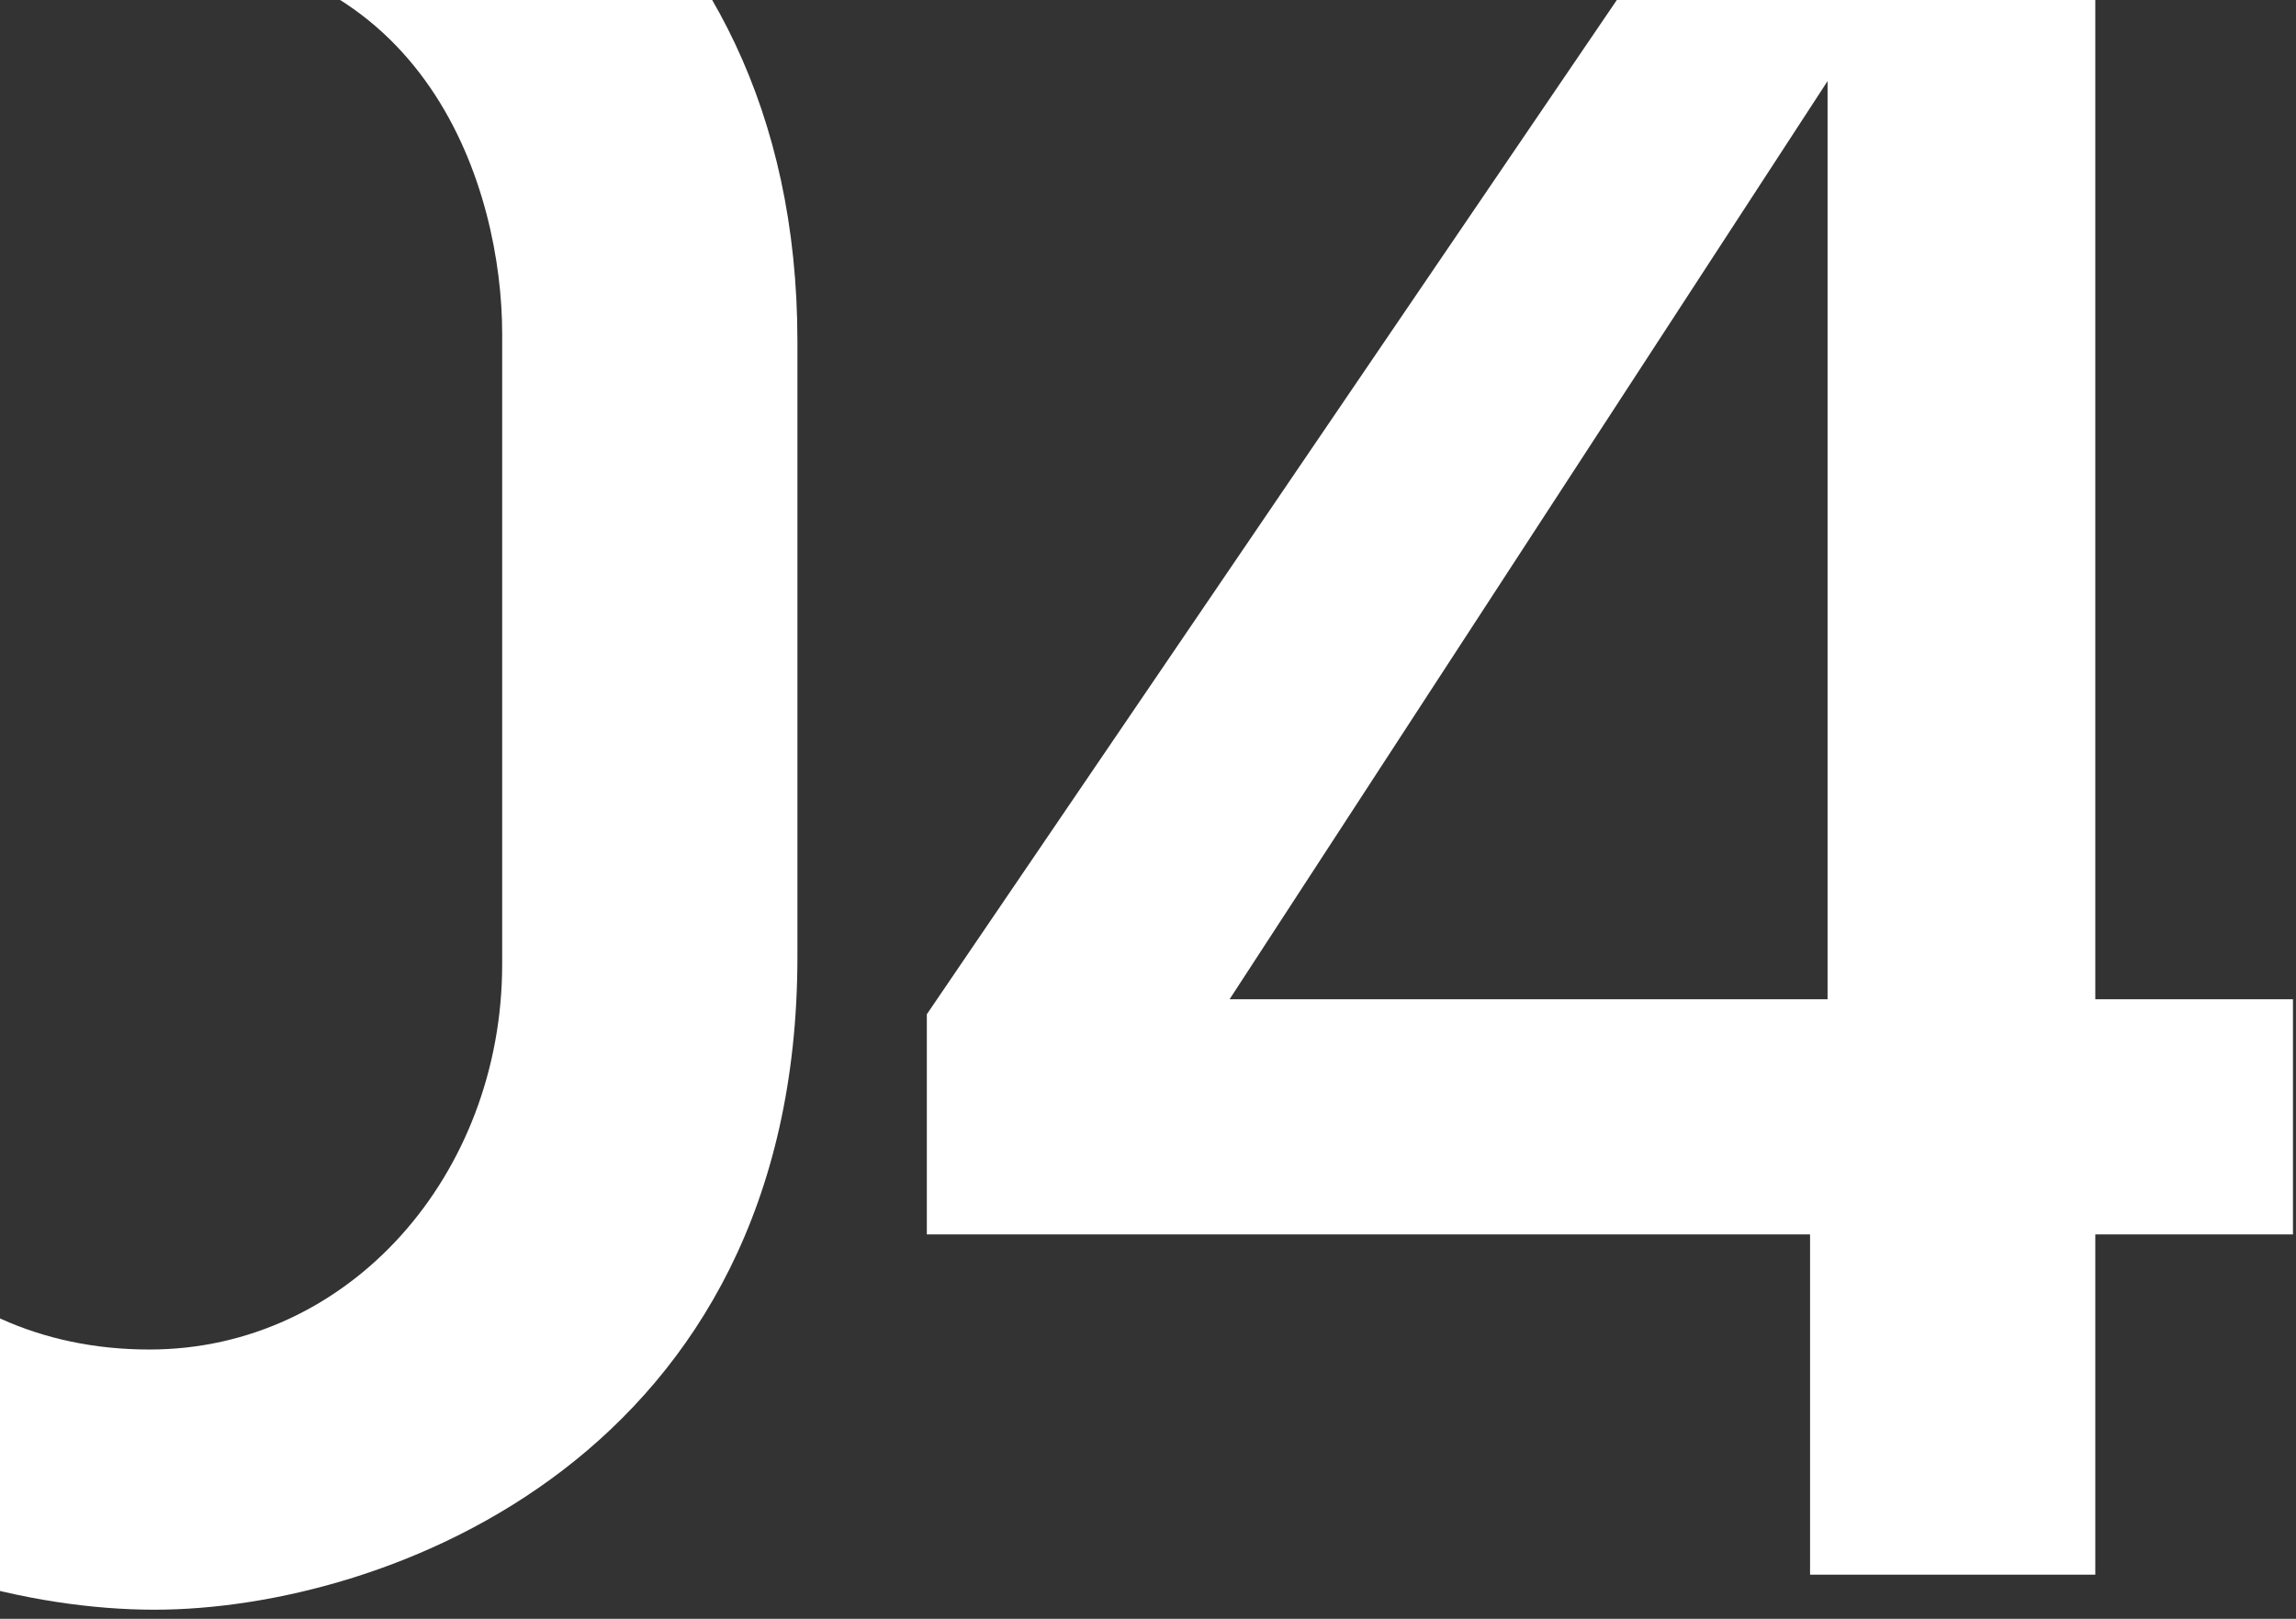
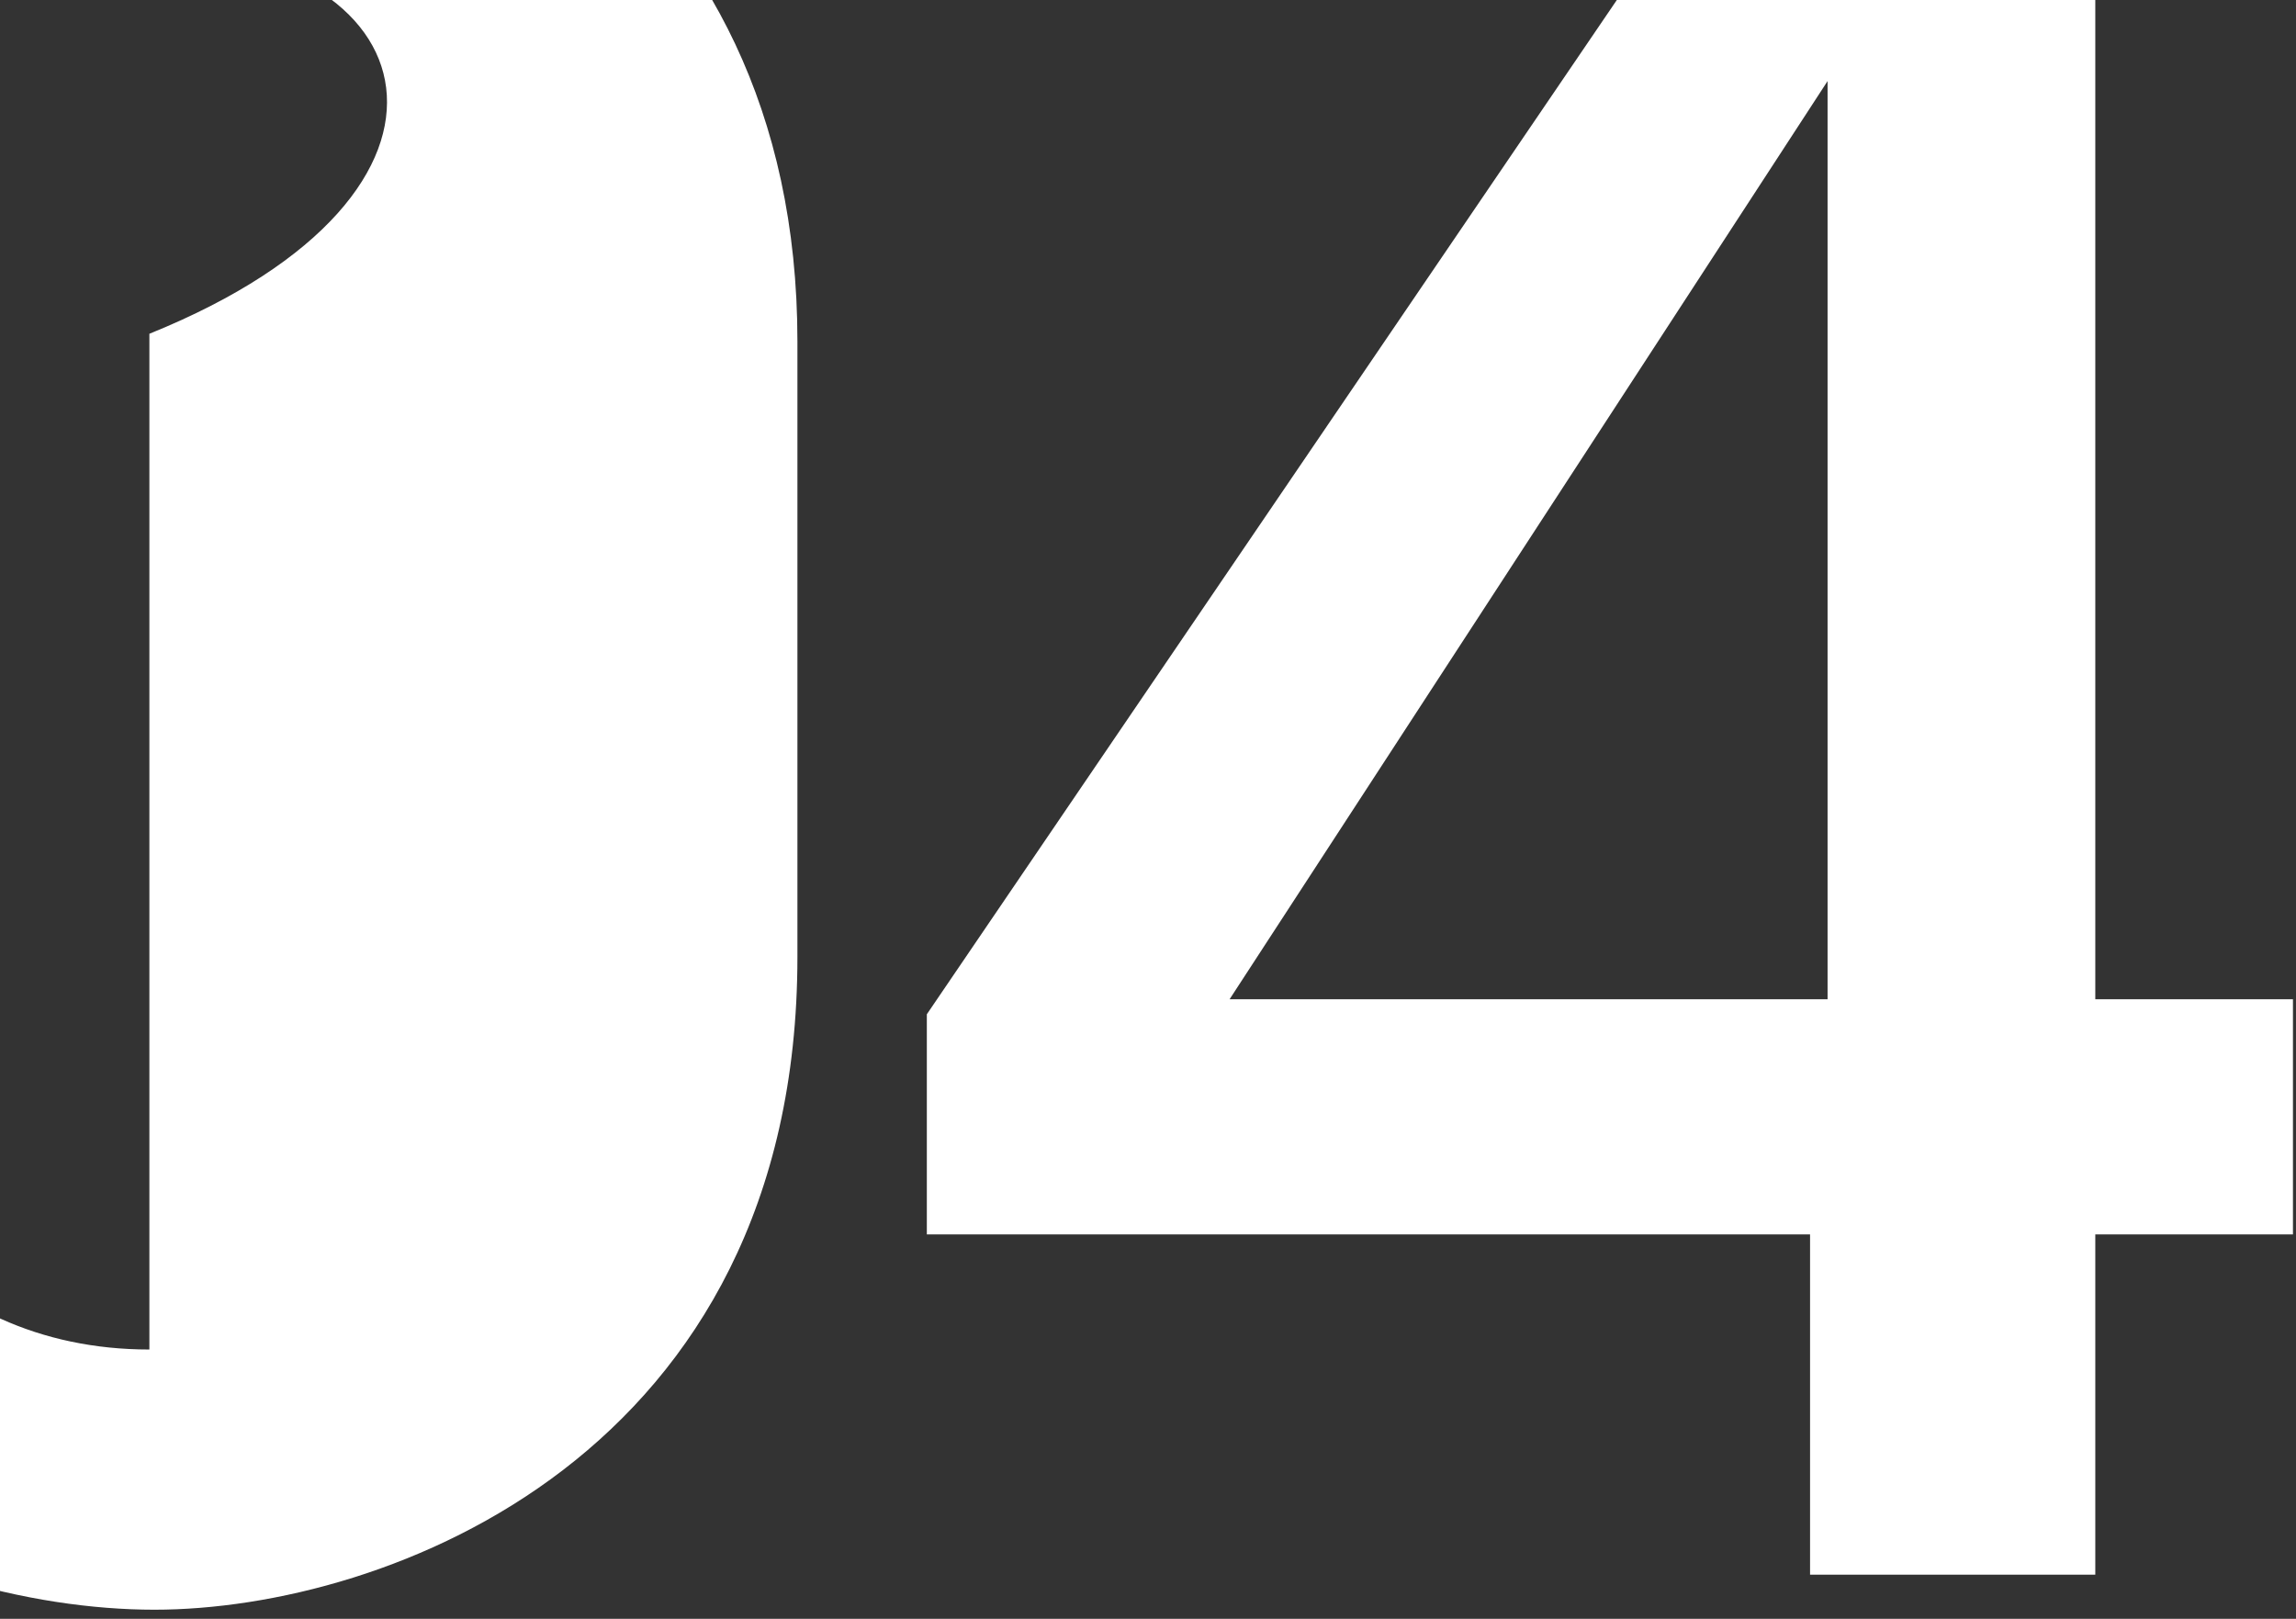
<svg xmlns="http://www.w3.org/2000/svg" width="156" height="110" viewBox="0 0 156 110" fill="none">
  <rect x="0" y="0" width="156" height="110" fill="#333333" stroke="none" />
-   <path d="M-33.88 65.01V23.87C-33.88 -12.51 -3.96 -21.18 10.15 -21.18C29.02 -21.18 54.18 -8.26 54.18 23.19V65.01C54.18 98.84 26.3 109.38 10.49 109.38C-6.17 109.38 -33.88 98.5 -33.88 65.01ZM-13.99 23.19V65.52C-13.99 79.8 -4.81 91.7 10.15 91.7C23.75 91.7 34.12 79.8 34.12 65.52V22.68C34.12 12.99 29.19 -3.5 9.81 -3.5C-5.32 -3.5 -13.99 8.57 -13.99 23.19ZM122.983 107V83.88H62.973V68.92L122.643 -18.8H142.363V67.9H155.793V83.88H142.363V107H122.983ZM83.543 67.9H124.173V5.51L83.543 67.9Z" fill="white" />
+   <path d="M-33.88 65.01V23.87C-33.88 -12.51 -3.96 -21.18 10.15 -21.18C29.02 -21.18 54.18 -8.26 54.18 23.19V65.01C54.18 98.84 26.3 109.38 10.49 109.38C-6.17 109.38 -33.88 98.5 -33.88 65.01ZM-13.99 23.19V65.52C-13.99 79.8 -4.81 91.7 10.15 91.7V22.68C34.12 12.99 29.19 -3.5 9.81 -3.5C-5.32 -3.5 -13.99 8.57 -13.99 23.19ZM122.983 107V83.88H62.973V68.92L122.643 -18.8H142.363V67.9H155.793V83.88H142.363V107H122.983ZM83.543 67.9H124.173V5.51L83.543 67.9Z" fill="white" />
</svg>